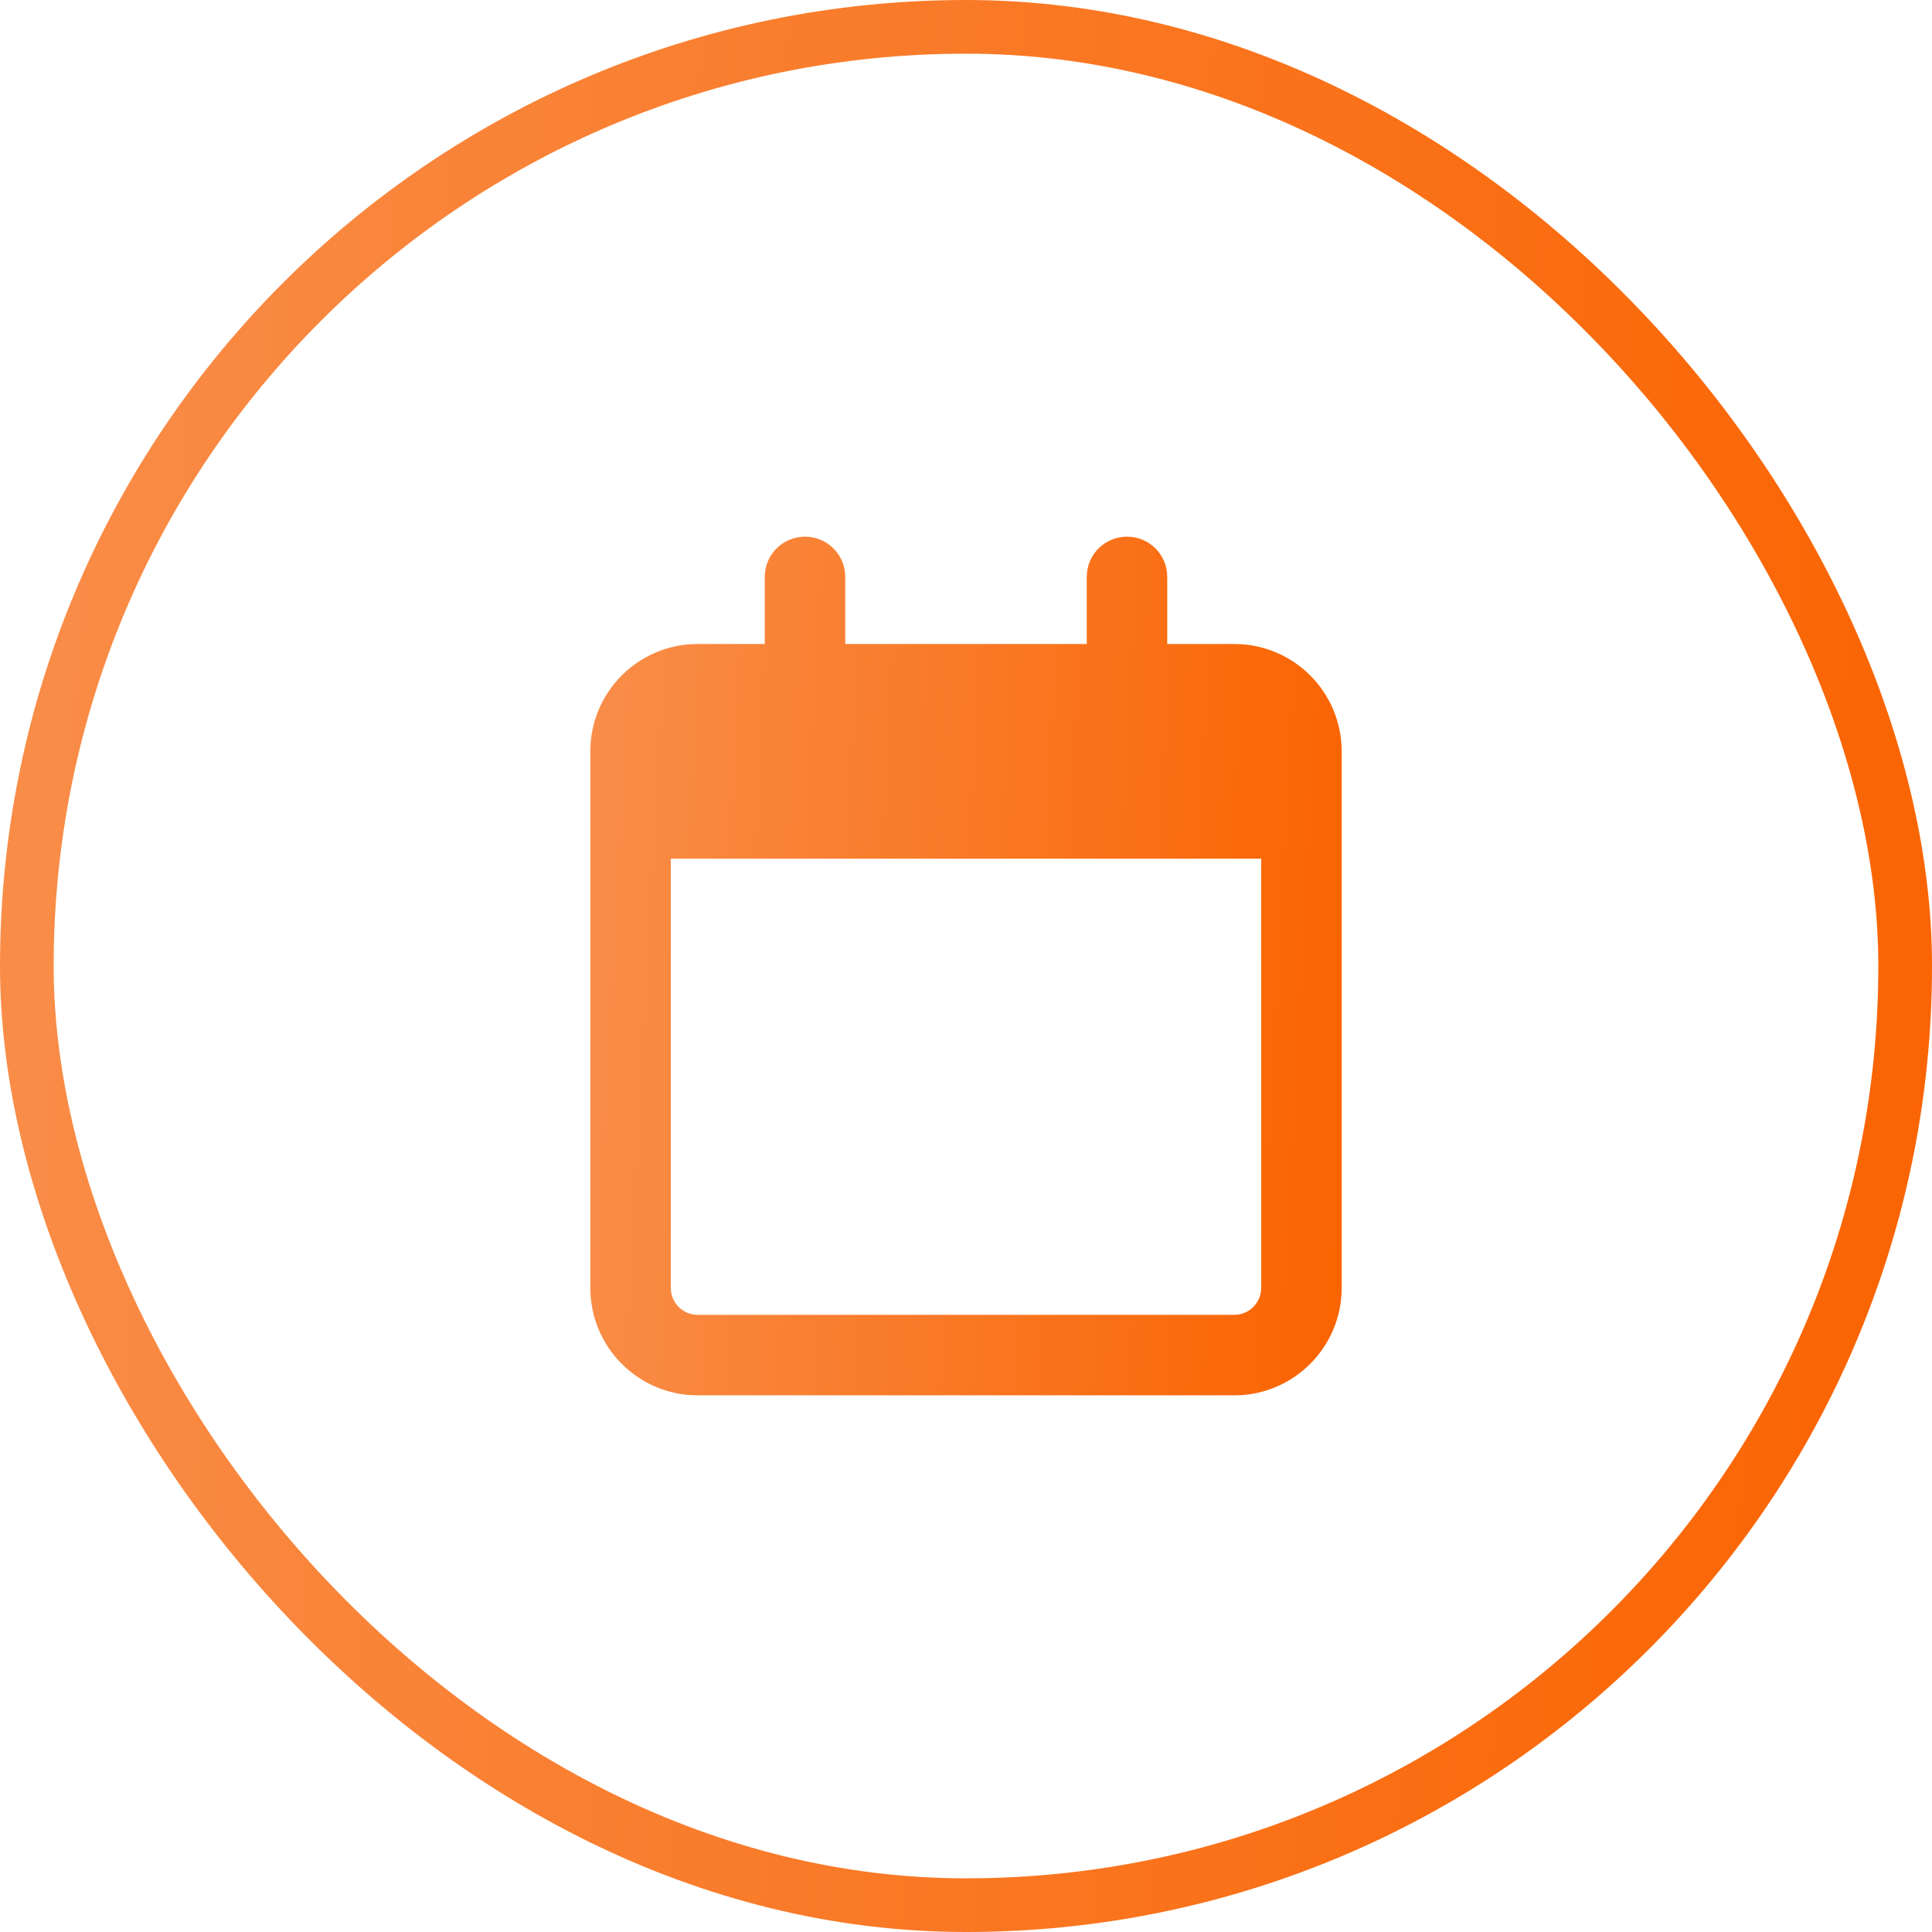
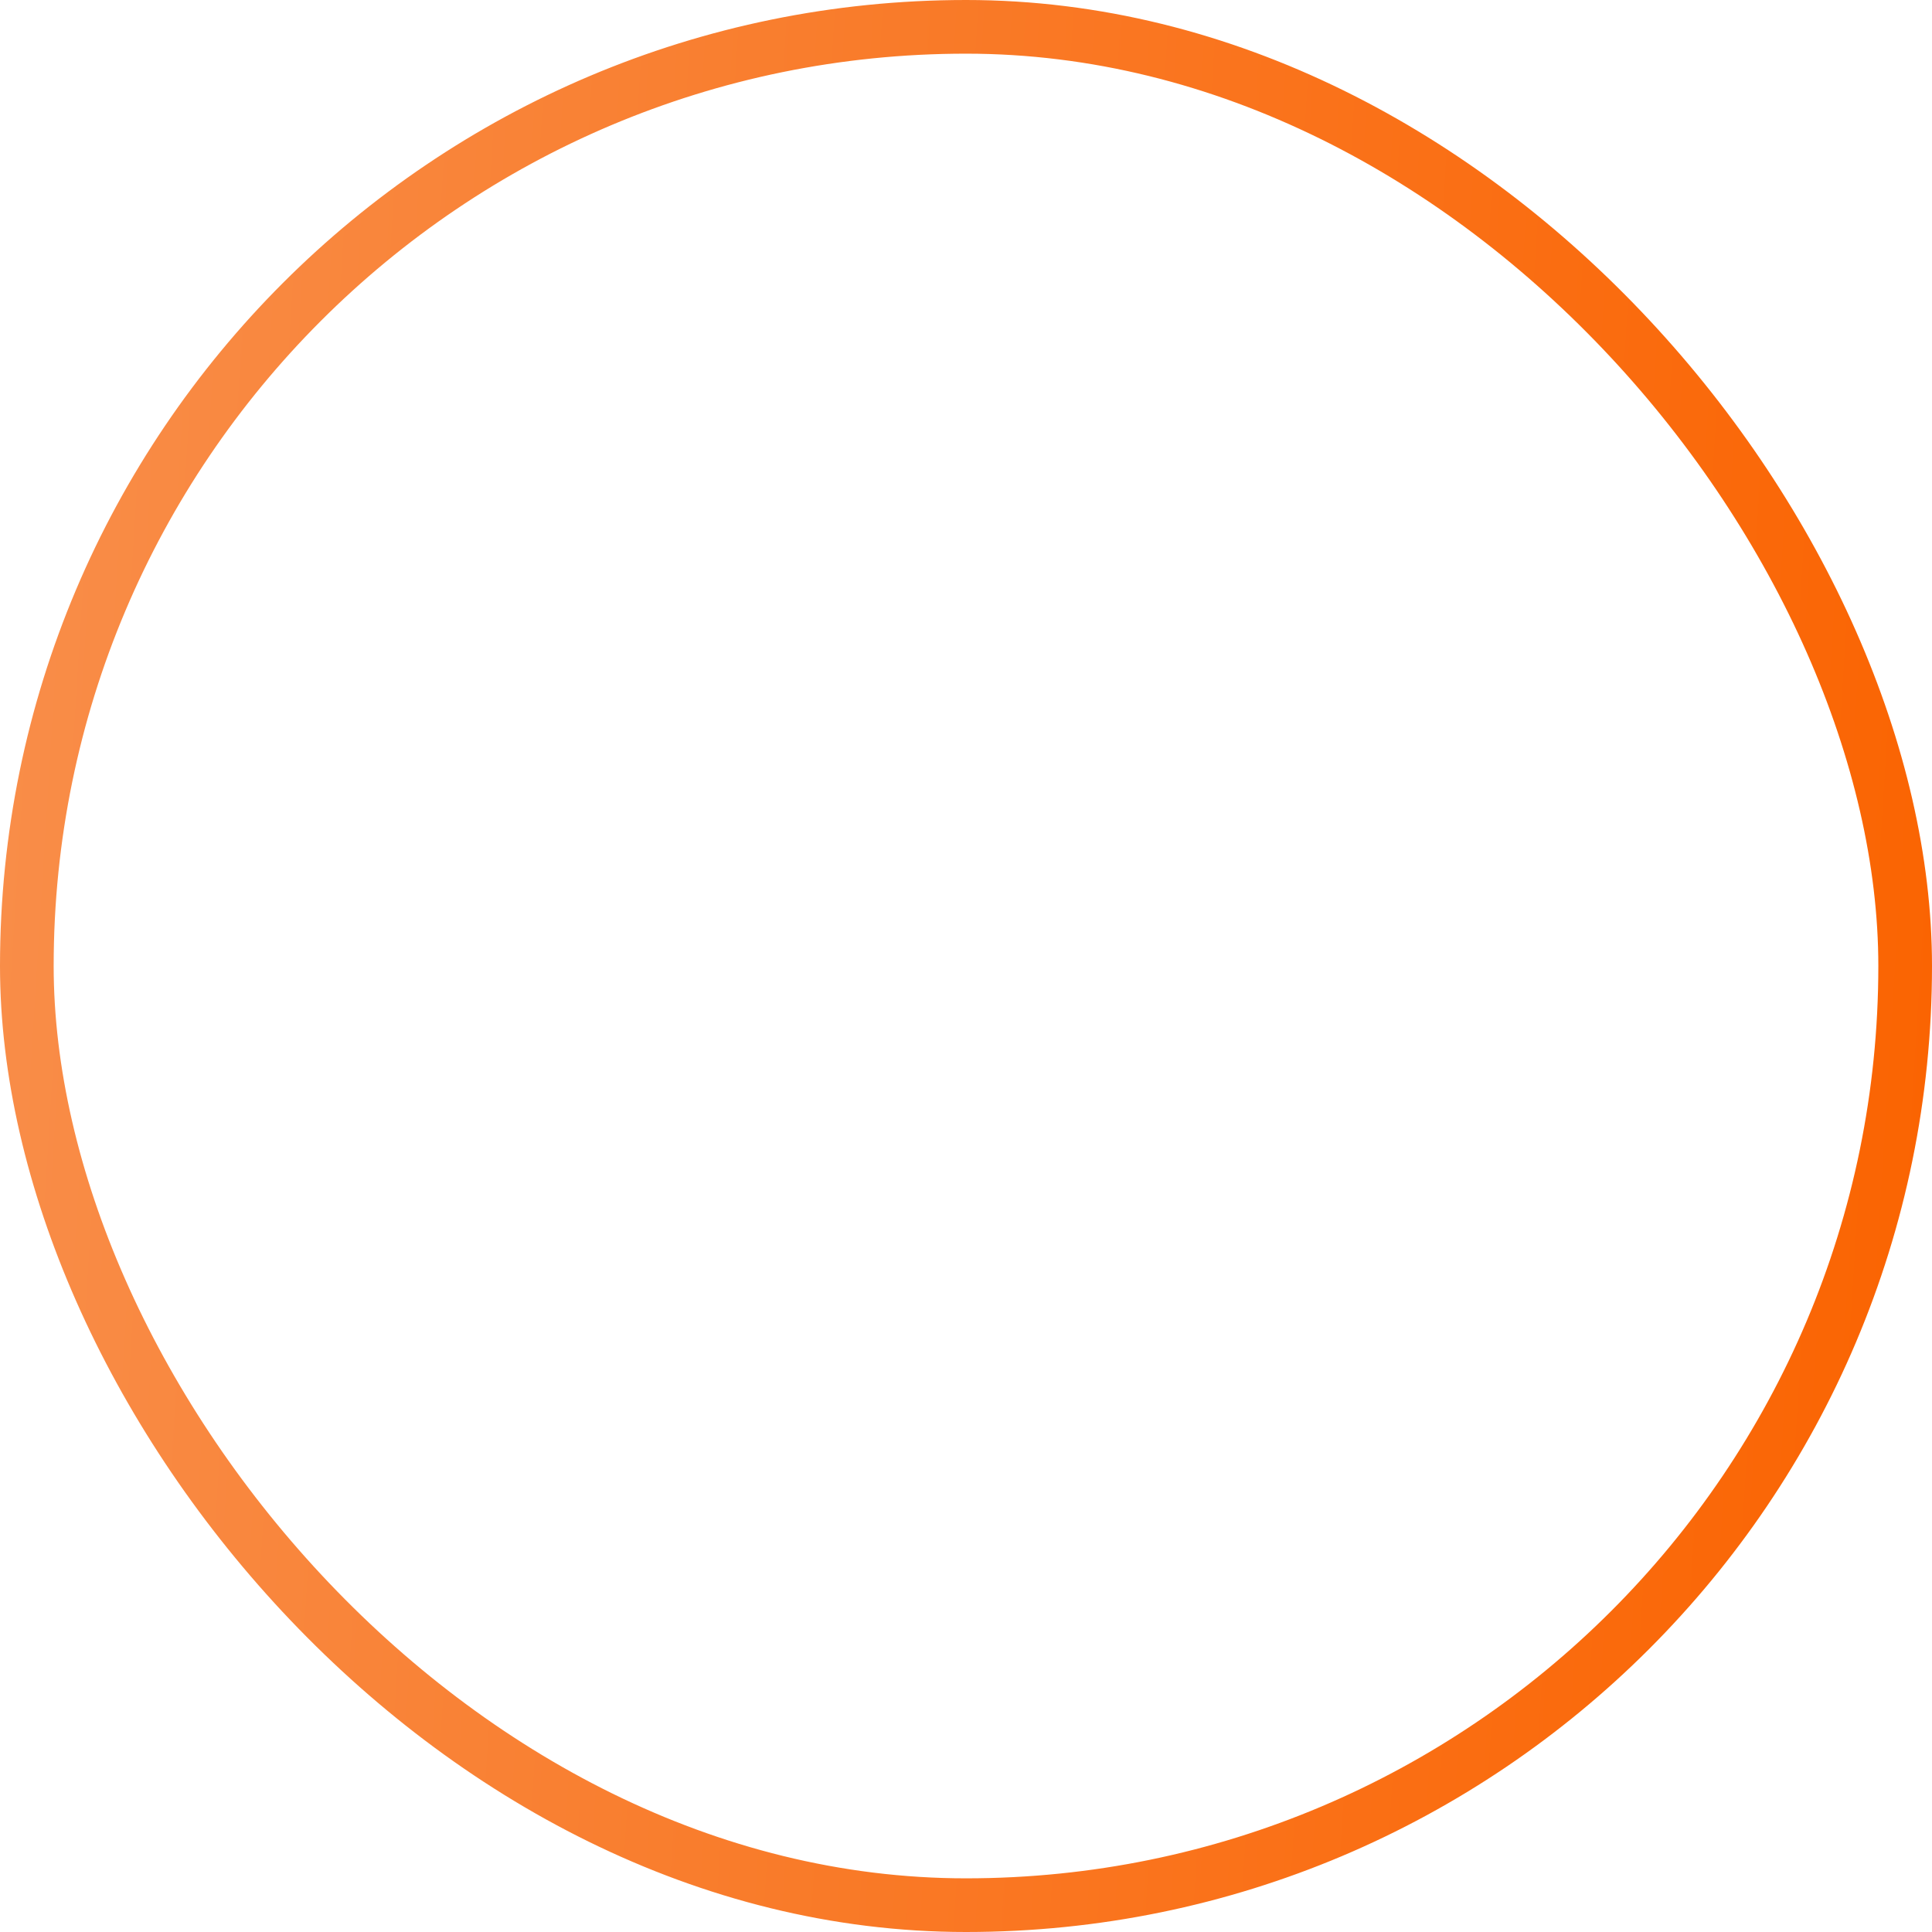
<svg xmlns="http://www.w3.org/2000/svg" width="36" height="36" viewBox="0 0 36 36" fill="none">
-   <path d="M15.75 12H20.25V10.75C20.25 10.336 20.584 10 21 10C21.416 10 21.75 10.336 21.75 10.75V12H23C24.103 12 25 12.895 25 14V24C25 25.103 24.103 26 23 26H13C11.895 26 11 25.103 11 24V14C11 12.895 11.895 12 13 12H14.25V10.75C14.25 10.336 14.584 10 15 10C15.416 10 15.75 10.336 15.75 10.75V12ZM12.5 24C12.5 24.275 12.724 24.5 13 24.5H23C23.275 24.5 23.5 24.275 23.5 24V16H12.5V24Z" fill="url(#paint0_linear_9065_4607)" />
  <rect x="0.5" y="0.5" width="35" height="35" rx="17.5" stroke="url(#paint1_linear_9065_4607)" />
  <defs>
    <linearGradient id="paint0_linear_9065_4607" x1="11" y1="10" x2="25.831" y2="10.811" gradientUnits="userSpaceOnUse">
      <stop stop-color="#F98E4A" />
      <stop offset="1" stop-color="#FA6300" />
    </linearGradient>
    <linearGradient id="paint1_linear_9065_4607" x1="0" y1="0" x2="38.101" y2="2.381" gradientUnits="userSpaceOnUse">
      <stop stop-color="#F98E4A" />
      <stop offset="1" stop-color="#FA6300" />
    </linearGradient>
  </defs>
</svg>